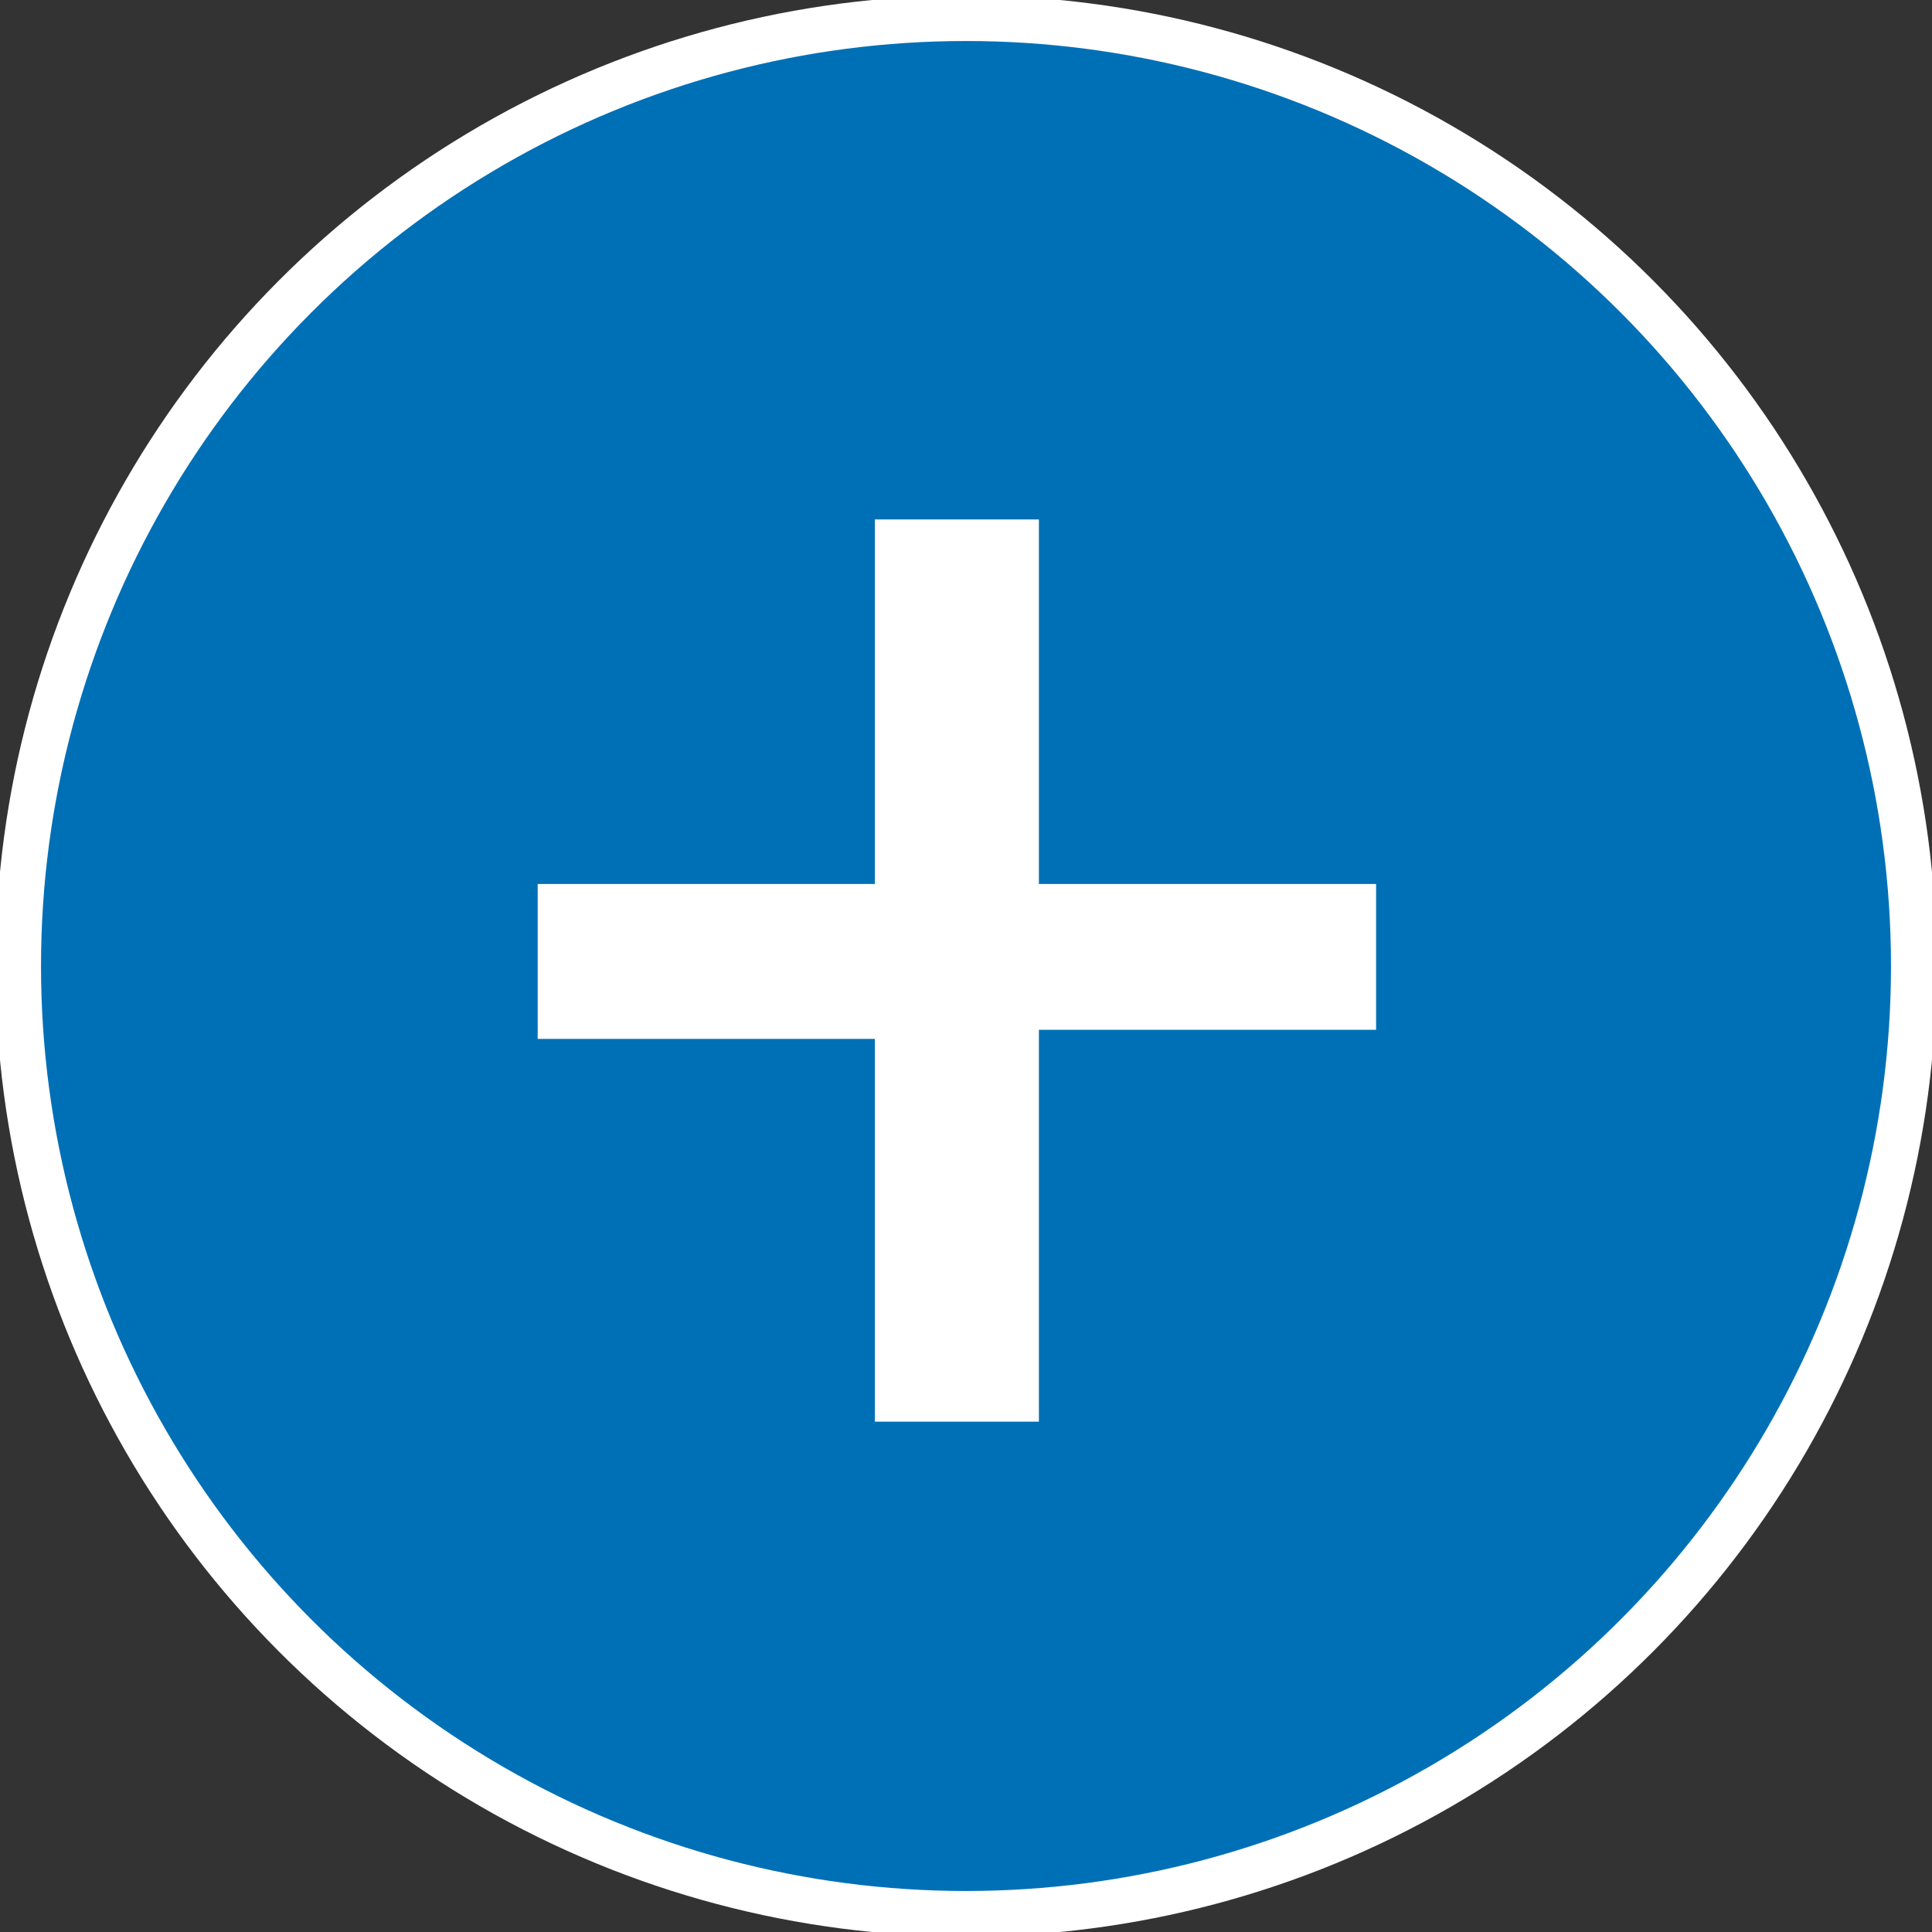
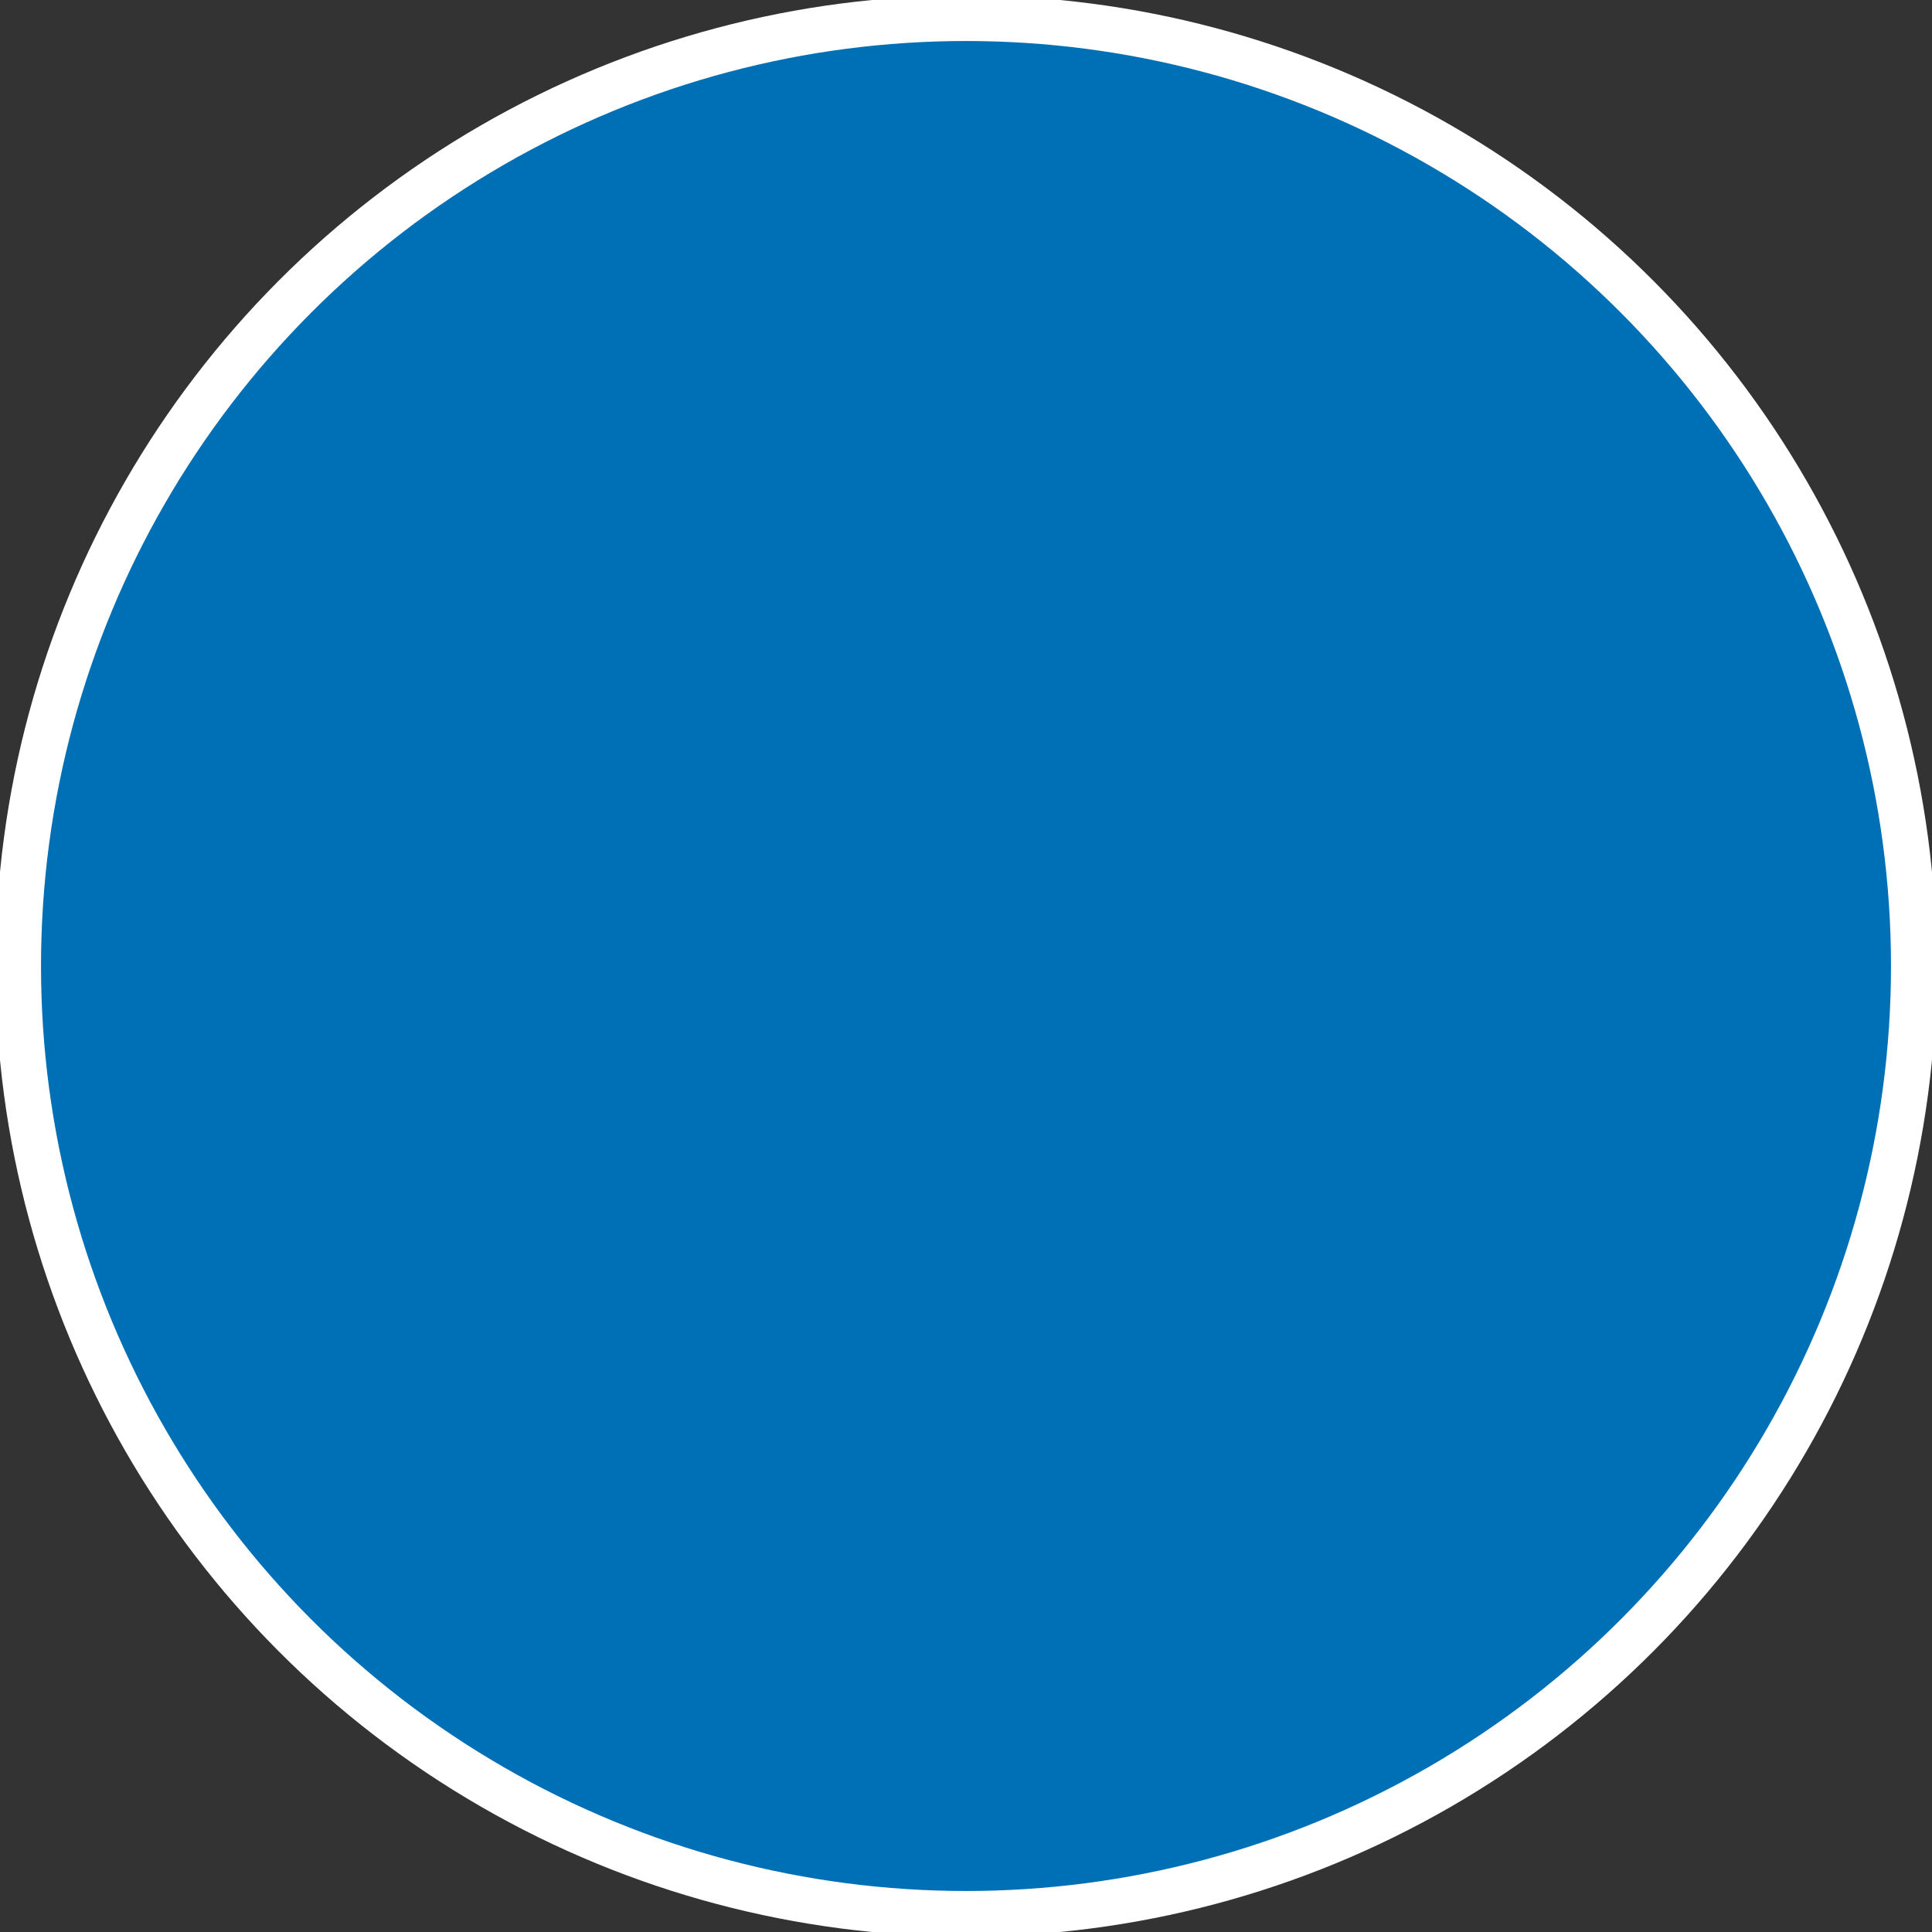
<svg xmlns="http://www.w3.org/2000/svg" version="1.1" id="Calque_1" x="0px" y="0px" viewBox="0 0 21.2 21.2" style="enable-background:new 0 0 21.2 21.2;" xml:space="preserve">
  <rect x="0" y="0" width="21.2" height="21.2" fill="#333333" stroke="none" />
  <style type="text/css">
	.st0{fill:#0070B6;stroke:#FFFFFF;stroke-width:0.5;stroke-miterlimit:10;}
	.st1{fill:#FFFFFF;}
</style>
  <g>
    <circle class="st0" cx="10.6" cy="10.6" r="10.4" />
    <g>
      <g>
        <g>
-           <path class="st1" d="M11.4,11.4v4.2H9.6v-4.2H5.9V9.7h3.7v-4h1.8v4h3.7v1.6H11.4z" />
-         </g>
+           </g>
      </g>
    </g>
  </g>
</svg>